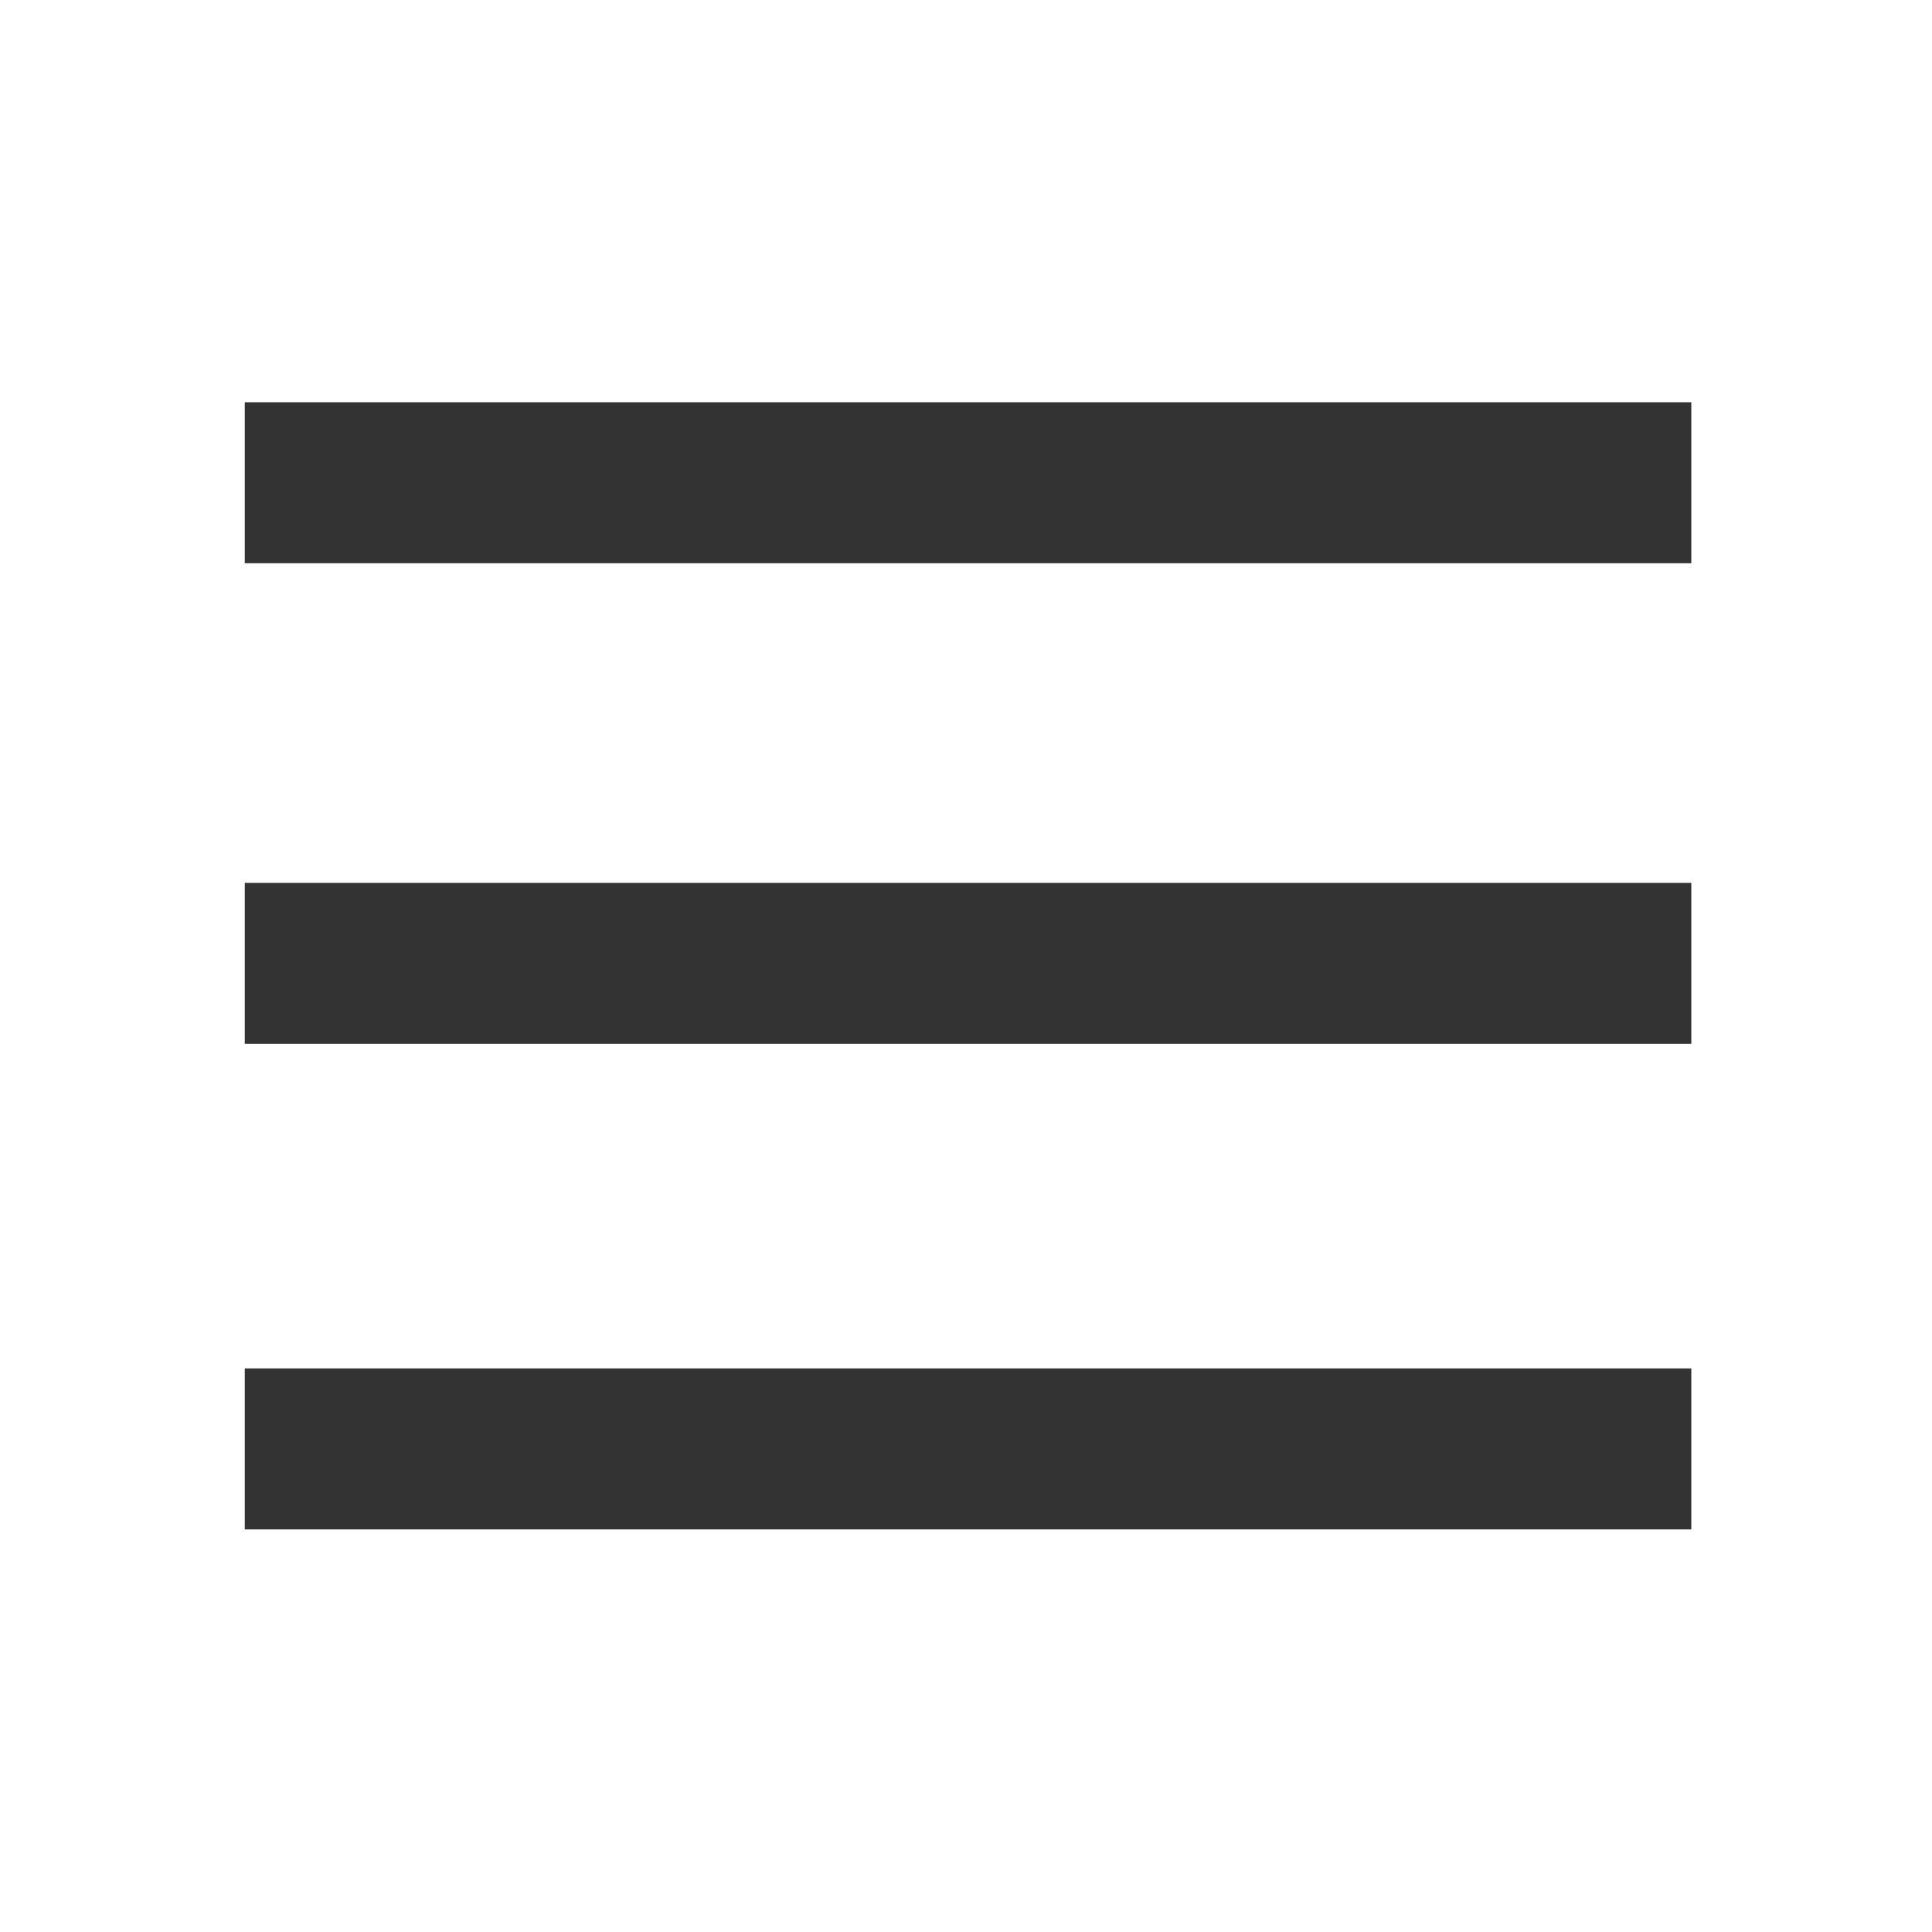
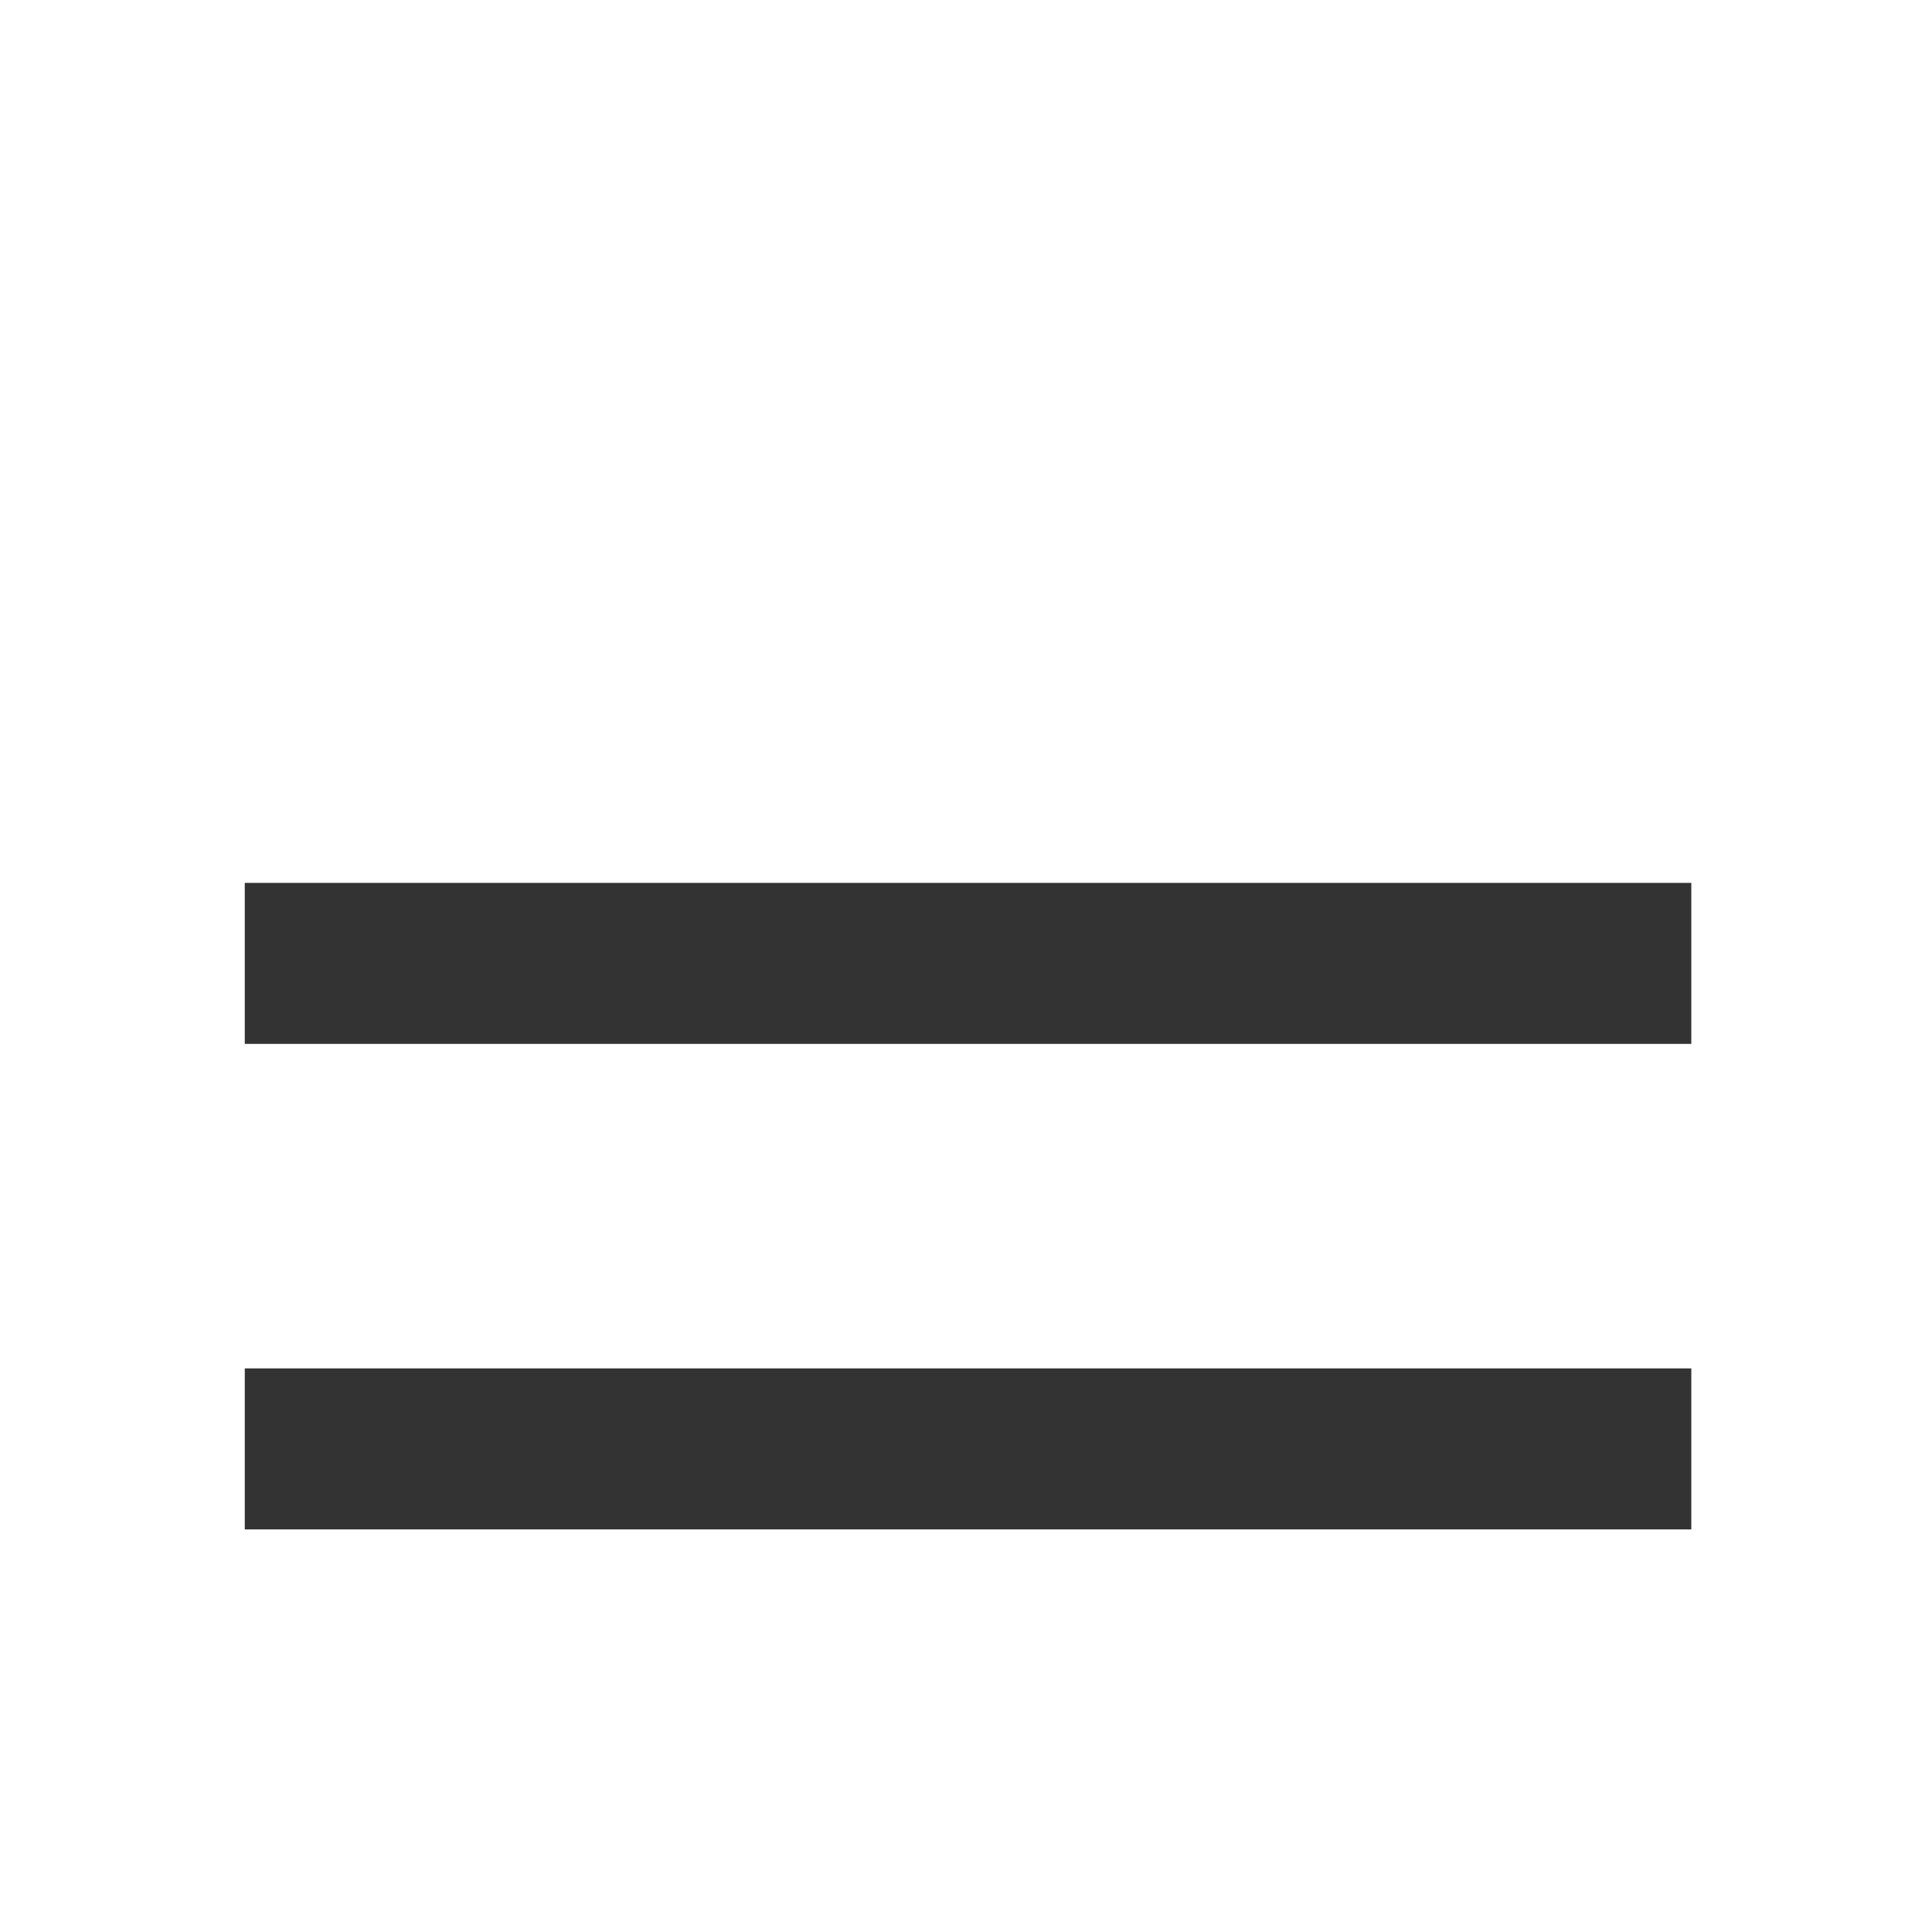
<svg xmlns="http://www.w3.org/2000/svg" id="Layer_1" data-name="Layer 1" viewBox="0 0 384 384">
  <defs>
    <style>
      .cls-1 {
        fill: none;
        stroke: #333;
        stroke-miterlimit: 10;
        stroke-width: 32px;
      }
    </style>
  </defs>
-   <line class="cls-1" x1="48.65" y1="95.95" x2="336.16" y2="95.95" />
  <line class="cls-1" x1="48.65" y1="191.48" x2="336.16" y2="191.48" />
  <line class="cls-1" x1="48.65" y1="287.98" x2="336.16" y2="287.98" />
</svg>